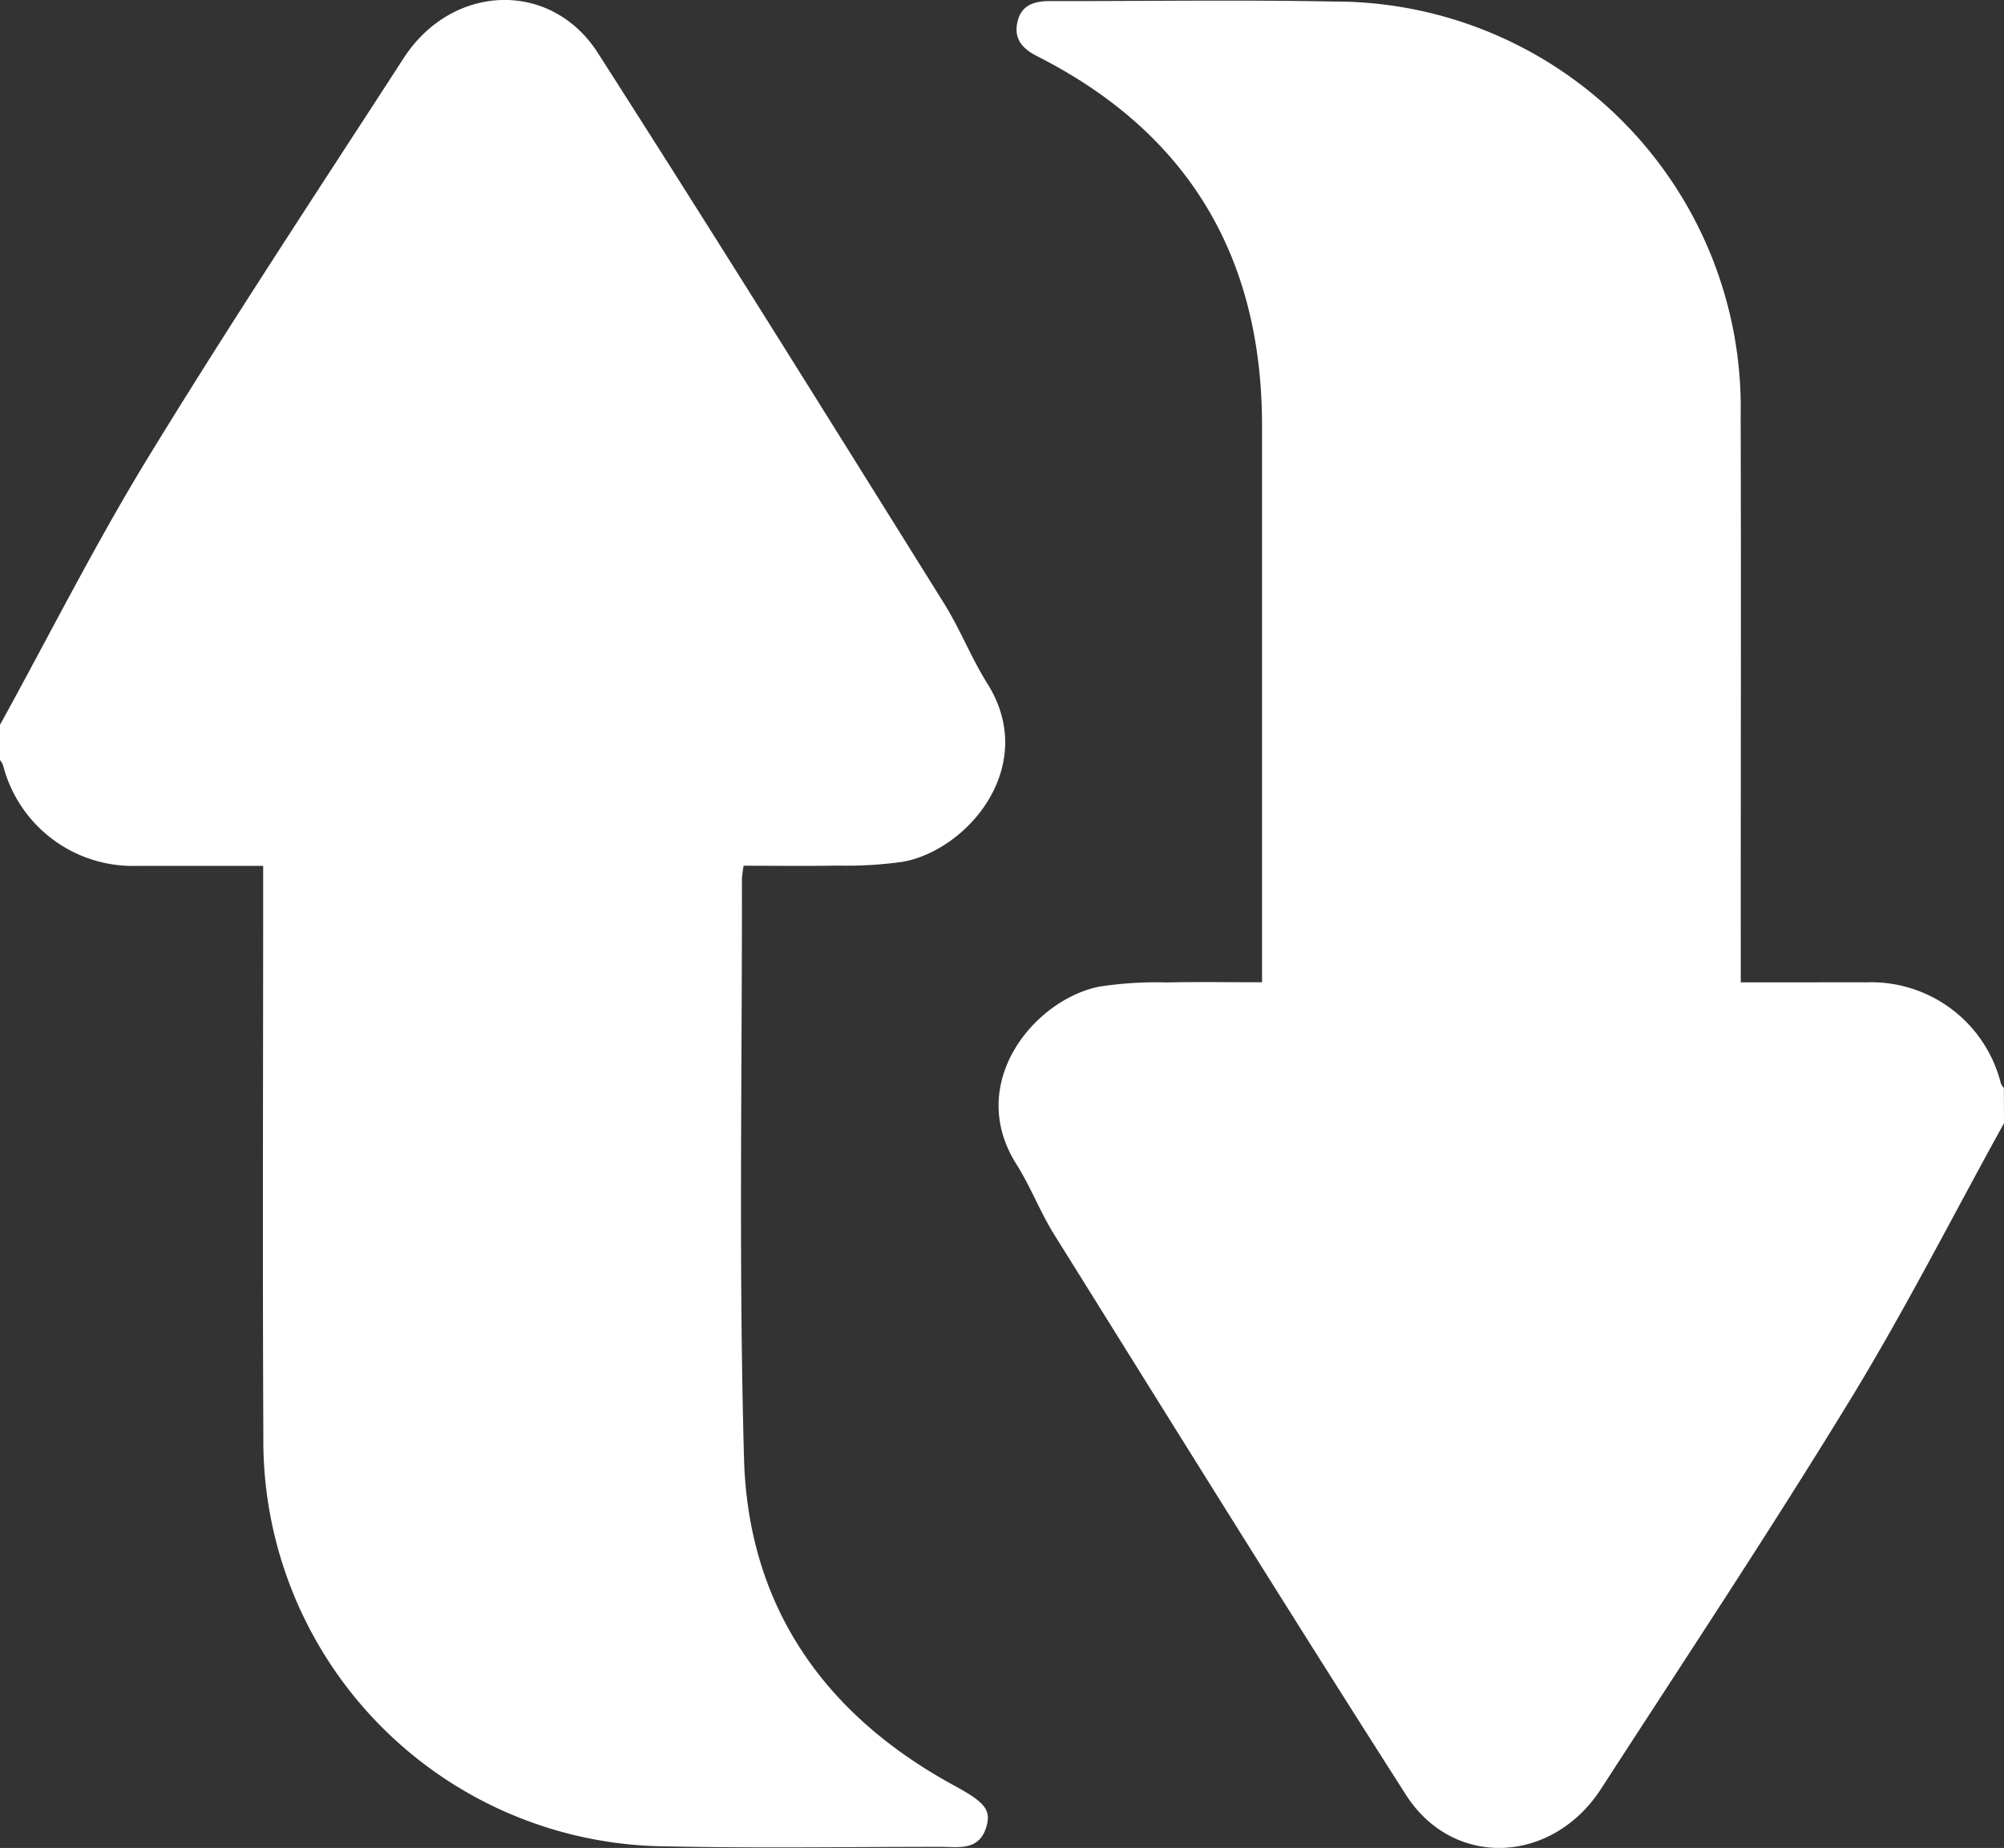
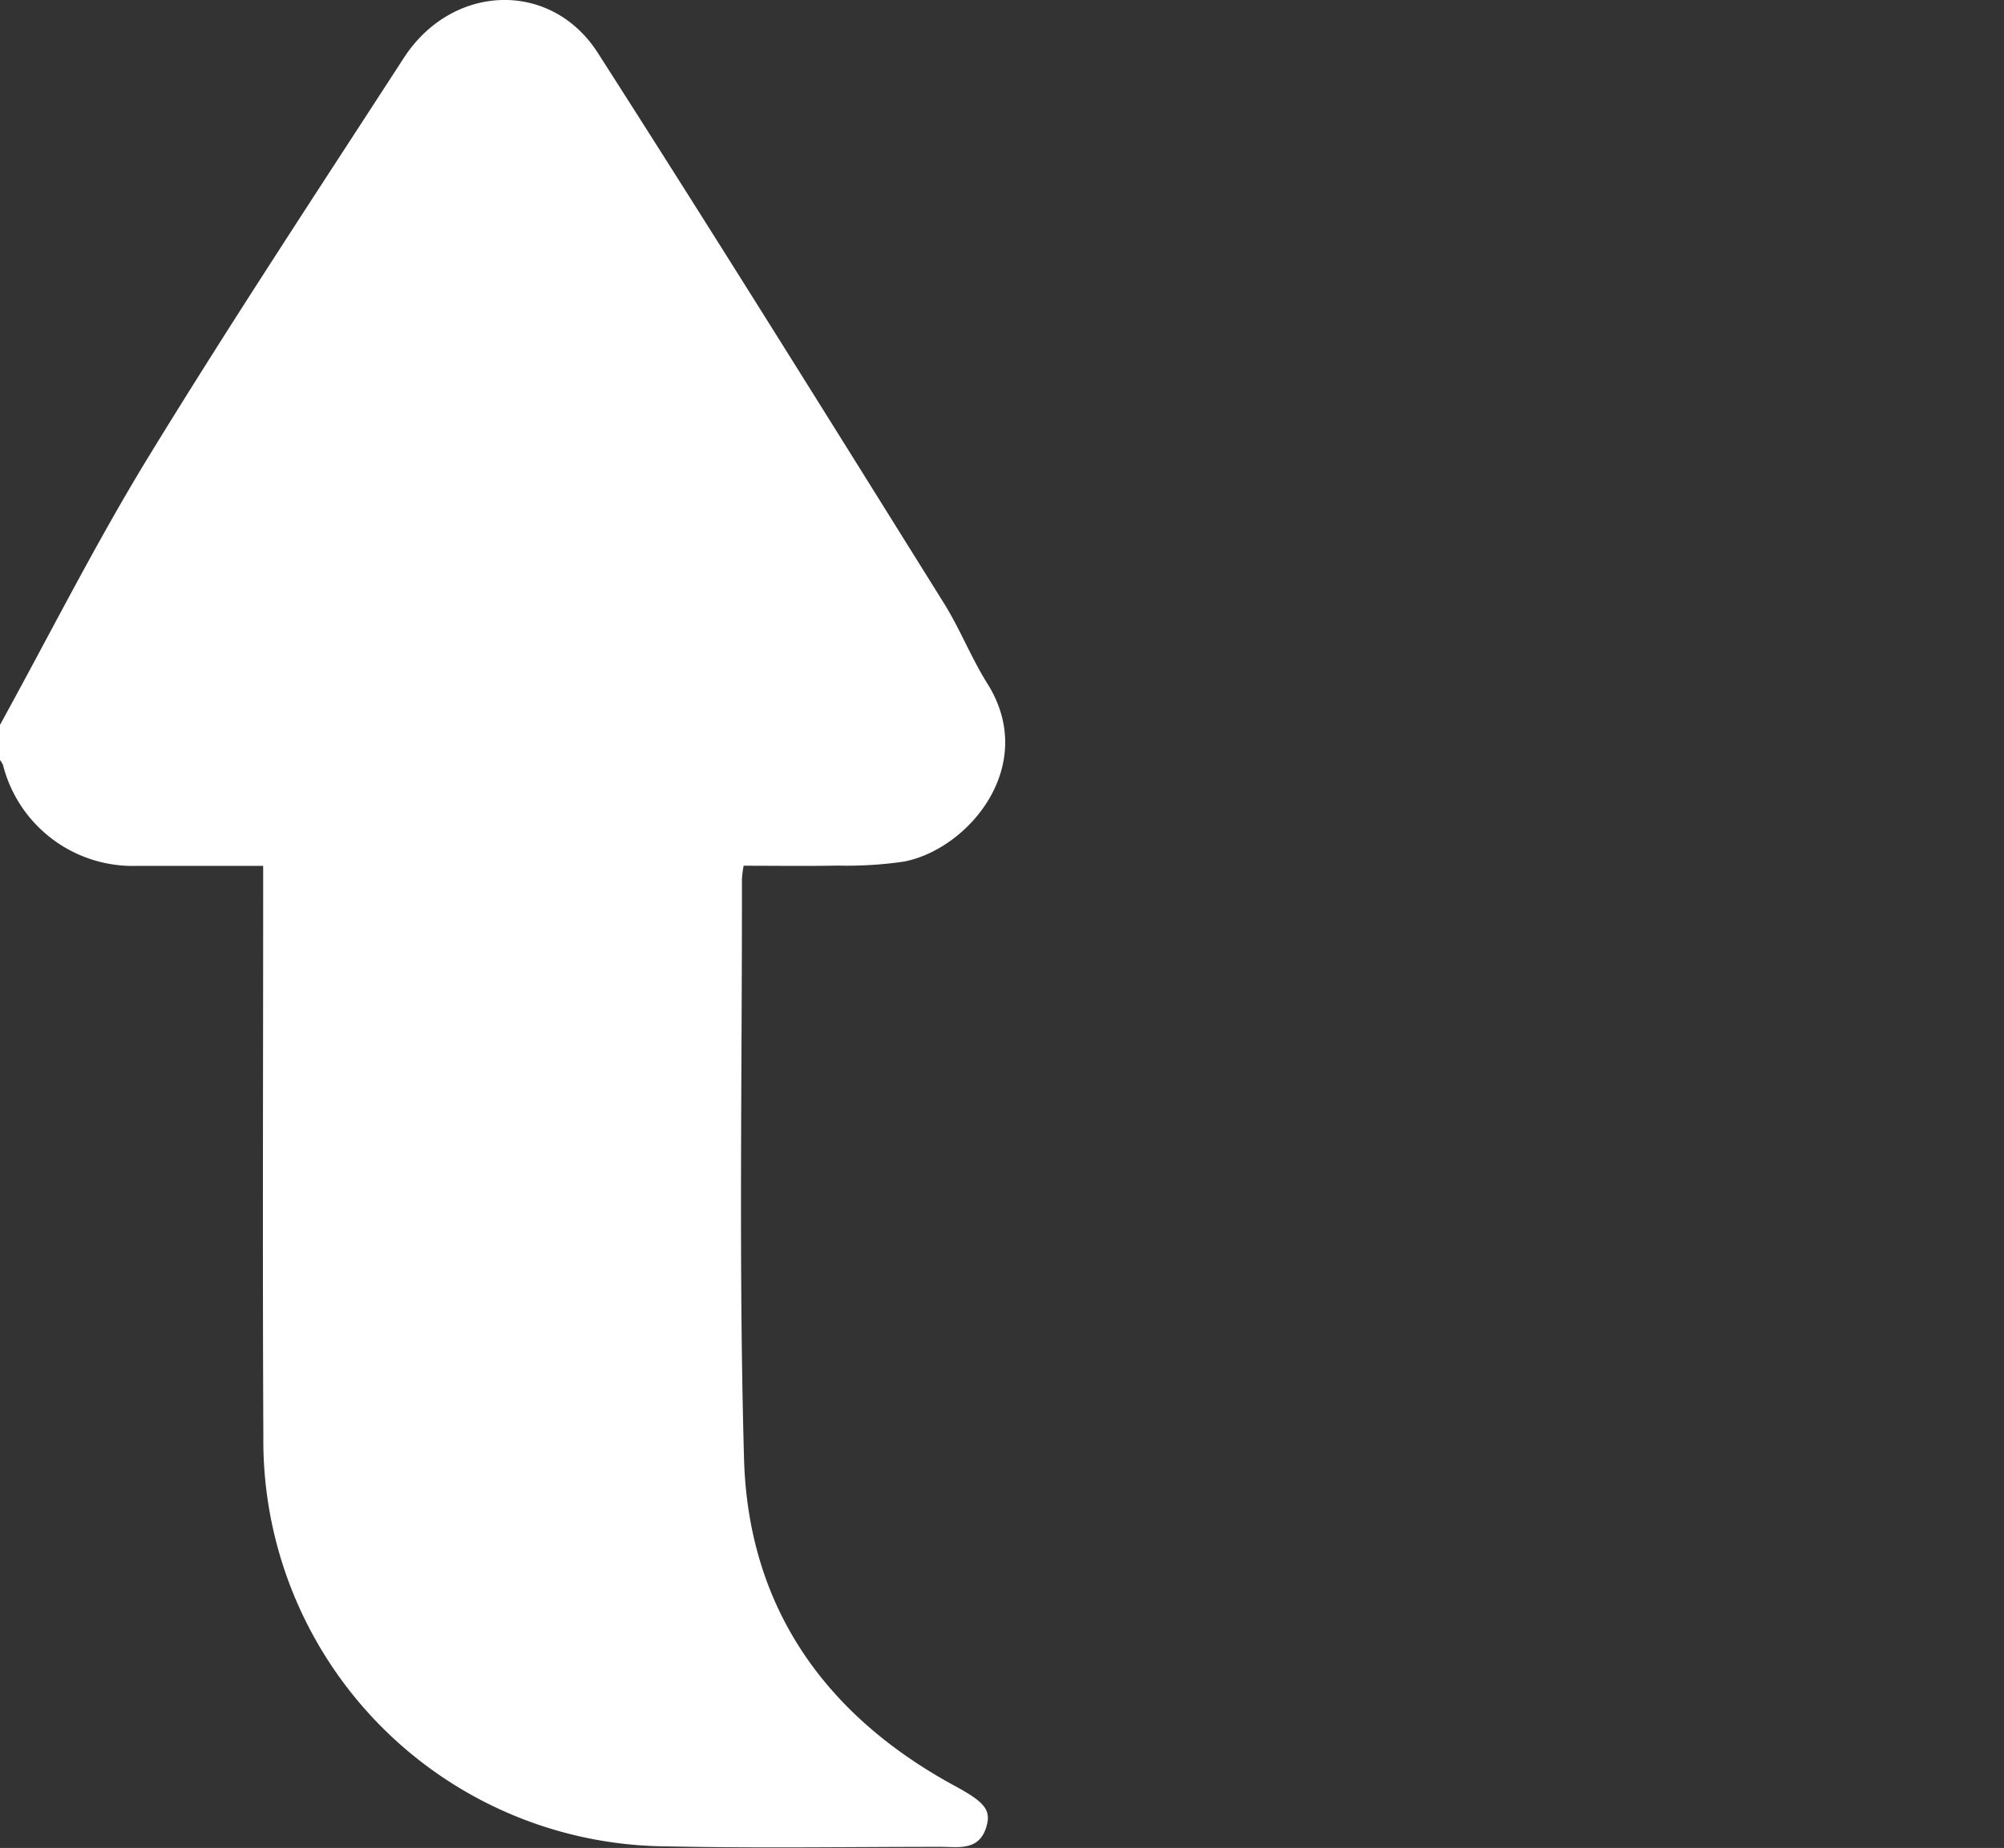
<svg xmlns="http://www.w3.org/2000/svg" width="95.294" height="87.897" viewBox="0 0 95.294 87.897">
  <rect x="0" y="0" width="95.294" height="87.897" fill="#333333" stroke="none" />
  <g id="convert-icon" transform="translate(-744 -881.616)">
    <g id="Group_2" data-name="Group 2" transform="translate(744 881.616)">
      <path id="Path_3" data-name="Path 3" d="M744,916.094c2.352-4.274,4.548-8.643,7.092-12.8,3.909-6.386,8.039-12.639,12.111-18.925,2.3-3.542,7-3.72,9.229-.231,5.556,8.677,11,17.429,16.453,26.168.768,1.23,1.3,2.605,2.073,3.834,2.439,3.891-.9,7.872-3.985,8.459a18.862,18.862,0,0,1-3.143.188c-1.48.029-2.962.007-4.469.007a5.552,5.552,0,0,0-.081.633c.011,9.194-.157,18.392.1,27.579.2,7.029,3.826,12.186,10,15.543,1.422.774,1.775,1.141,1.517,1.979-.35,1.135-1.322.932-2.169.932-4.342,0-8.687.071-13.027-.023a19.3,19.3,0,0,1-19.178-19.49c-.041-8.637-.009-17.273-.009-25.91V922.8h-2.9c-1.024,0-2.047.005-3.071,0A6.369,6.369,0,0,1,744.142,918a1.092,1.092,0,0,0-.142-.234Z" transform="translate(-744 -881.616)" fill="#fff" />
-       <path id="Path_4" data-name="Path 4" d="M1046.956,935.17c-2.435,4.408-4.717,8.908-7.341,13.2-3.807,6.231-7.848,12.32-11.814,18.453-2.326,3.6-7.035,3.811-9.284.292-5.647-8.839-11.176-17.753-16.728-26.652-.669-1.073-1.122-2.281-1.8-3.351-2.416-3.834.827-7.782,3.906-8.43a17.63,17.63,0,0,1,3.234-.207c1.48-.032,2.961-.008,4.546-.008v-1.291q0-12.584,0-25.167c0-8.023-3.485-13.933-10.69-17.588-.677-.343-1.117-.8-.948-1.6.174-.828.787-1.024,1.54-1.023,4.5.006,9-.066,13.492.021a19.315,19.315,0,0,1,19.365,19.685c.023,8.575,0,17.15.005,25.725v1.241h3c.993,0,1.985-.005,2.978,0a6.355,6.355,0,0,1,6.388,4.8,1.037,1.037,0,0,0,.145.23Z" transform="translate(-951.662 -881.746)" fill="#fff" />
    </g>
  </g>
</svg>